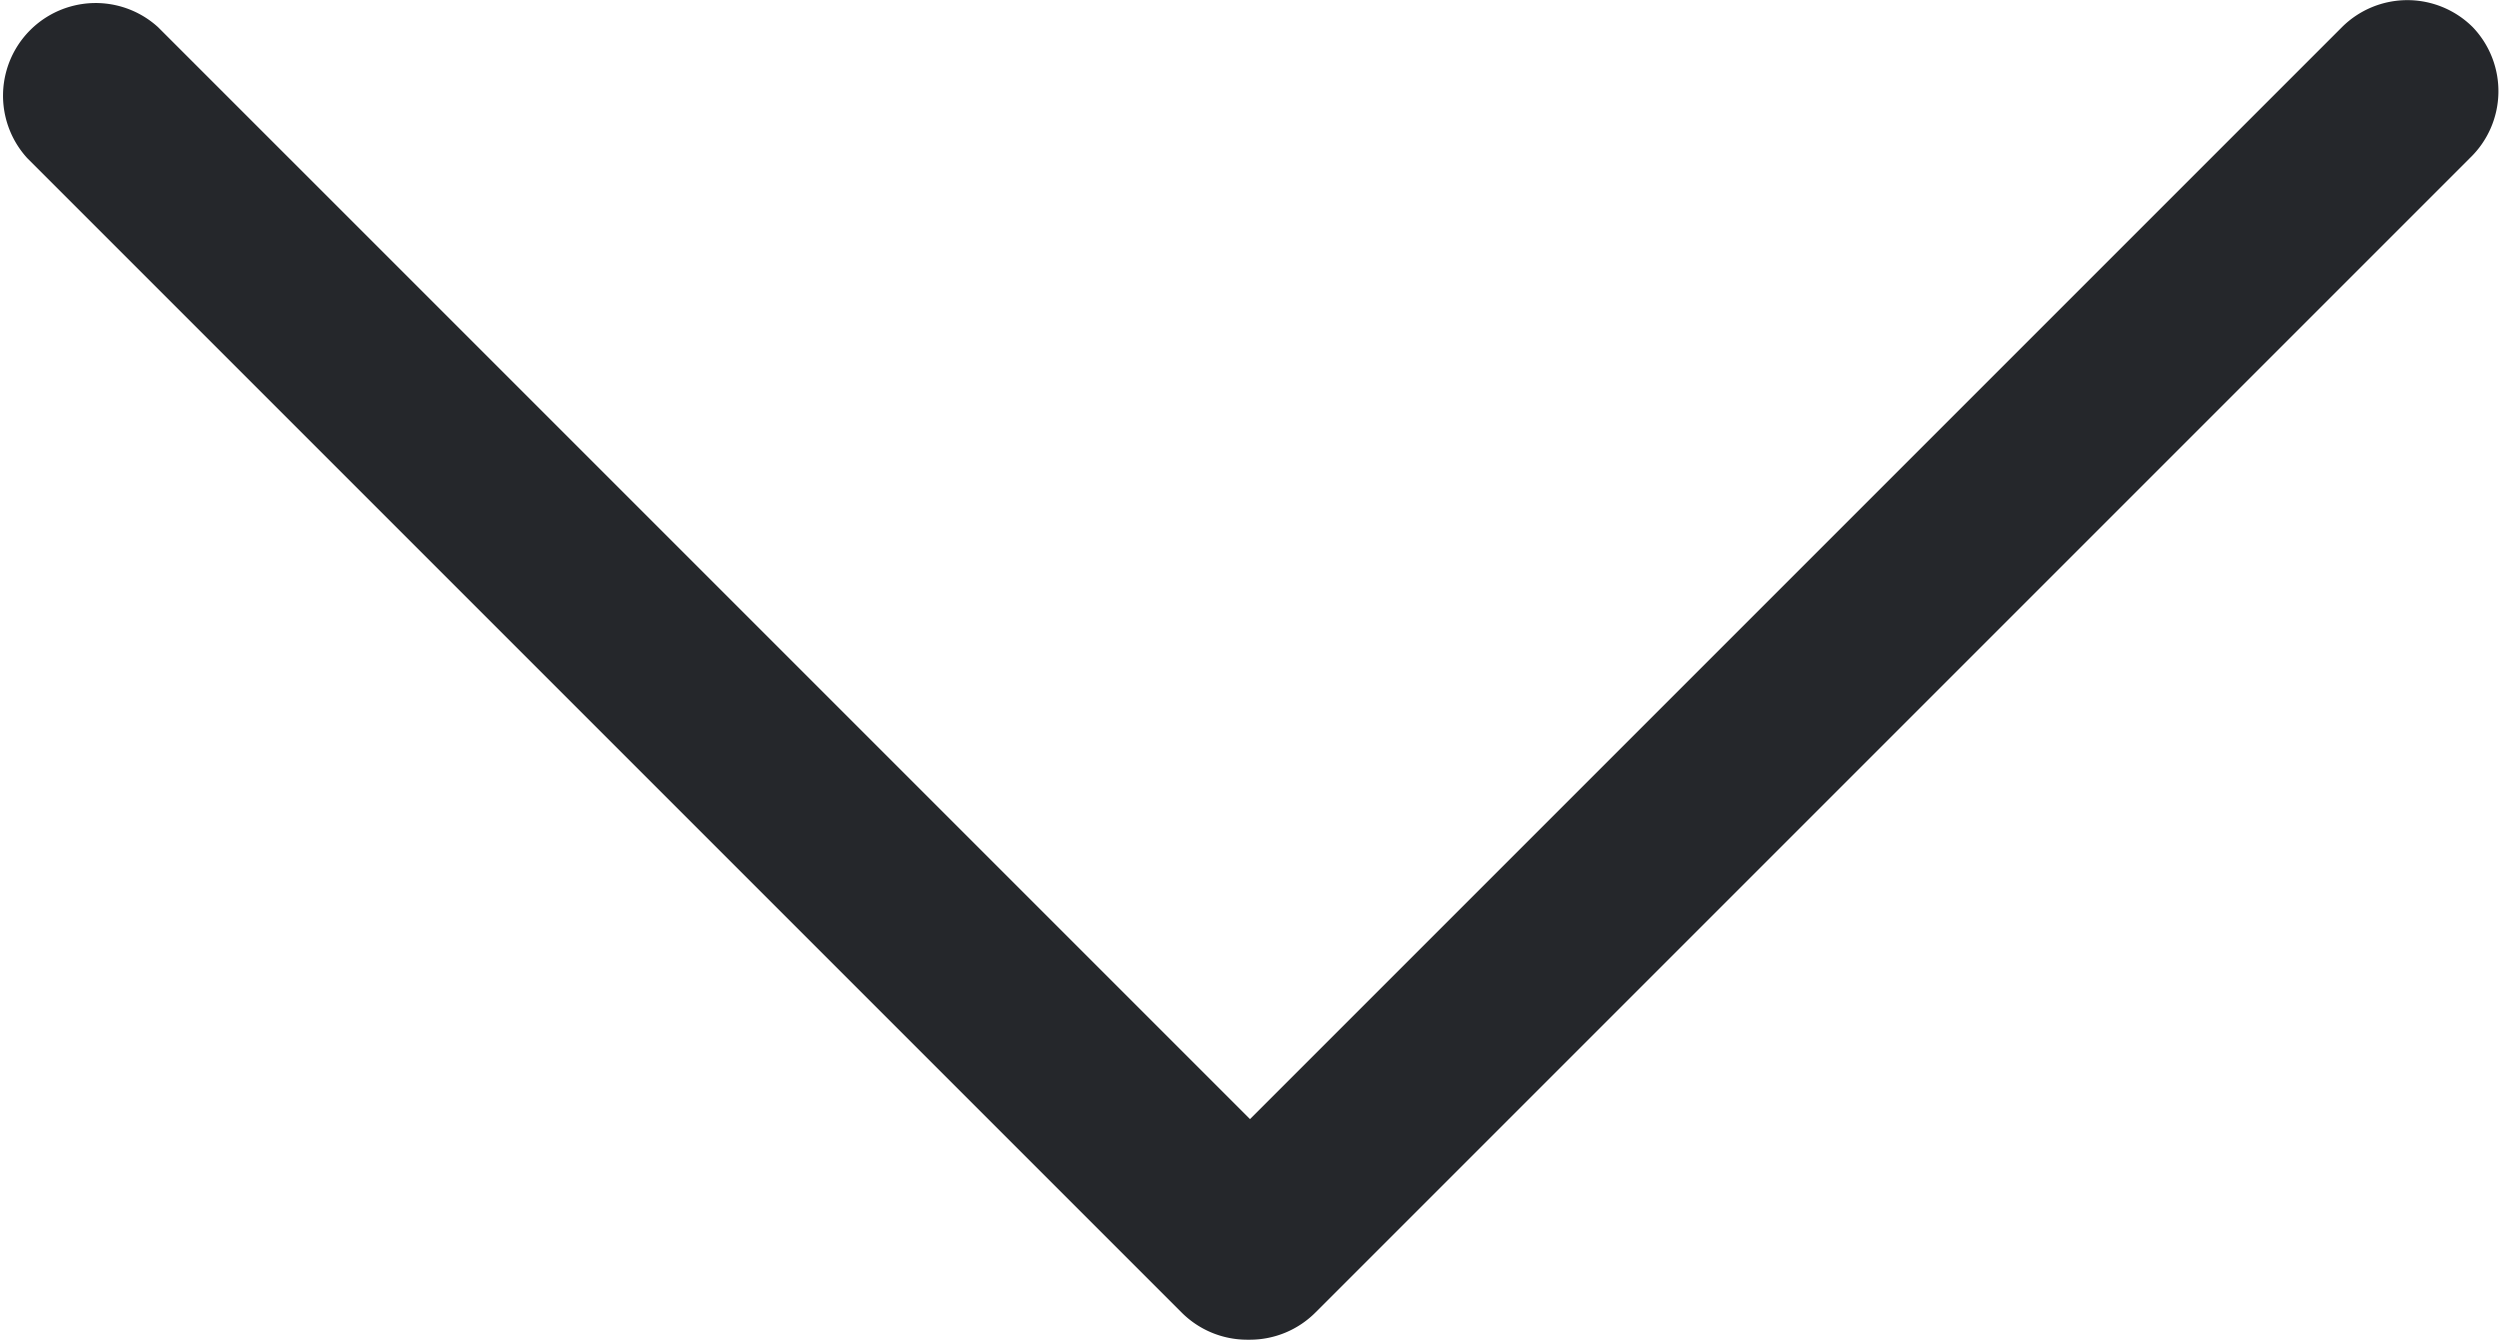
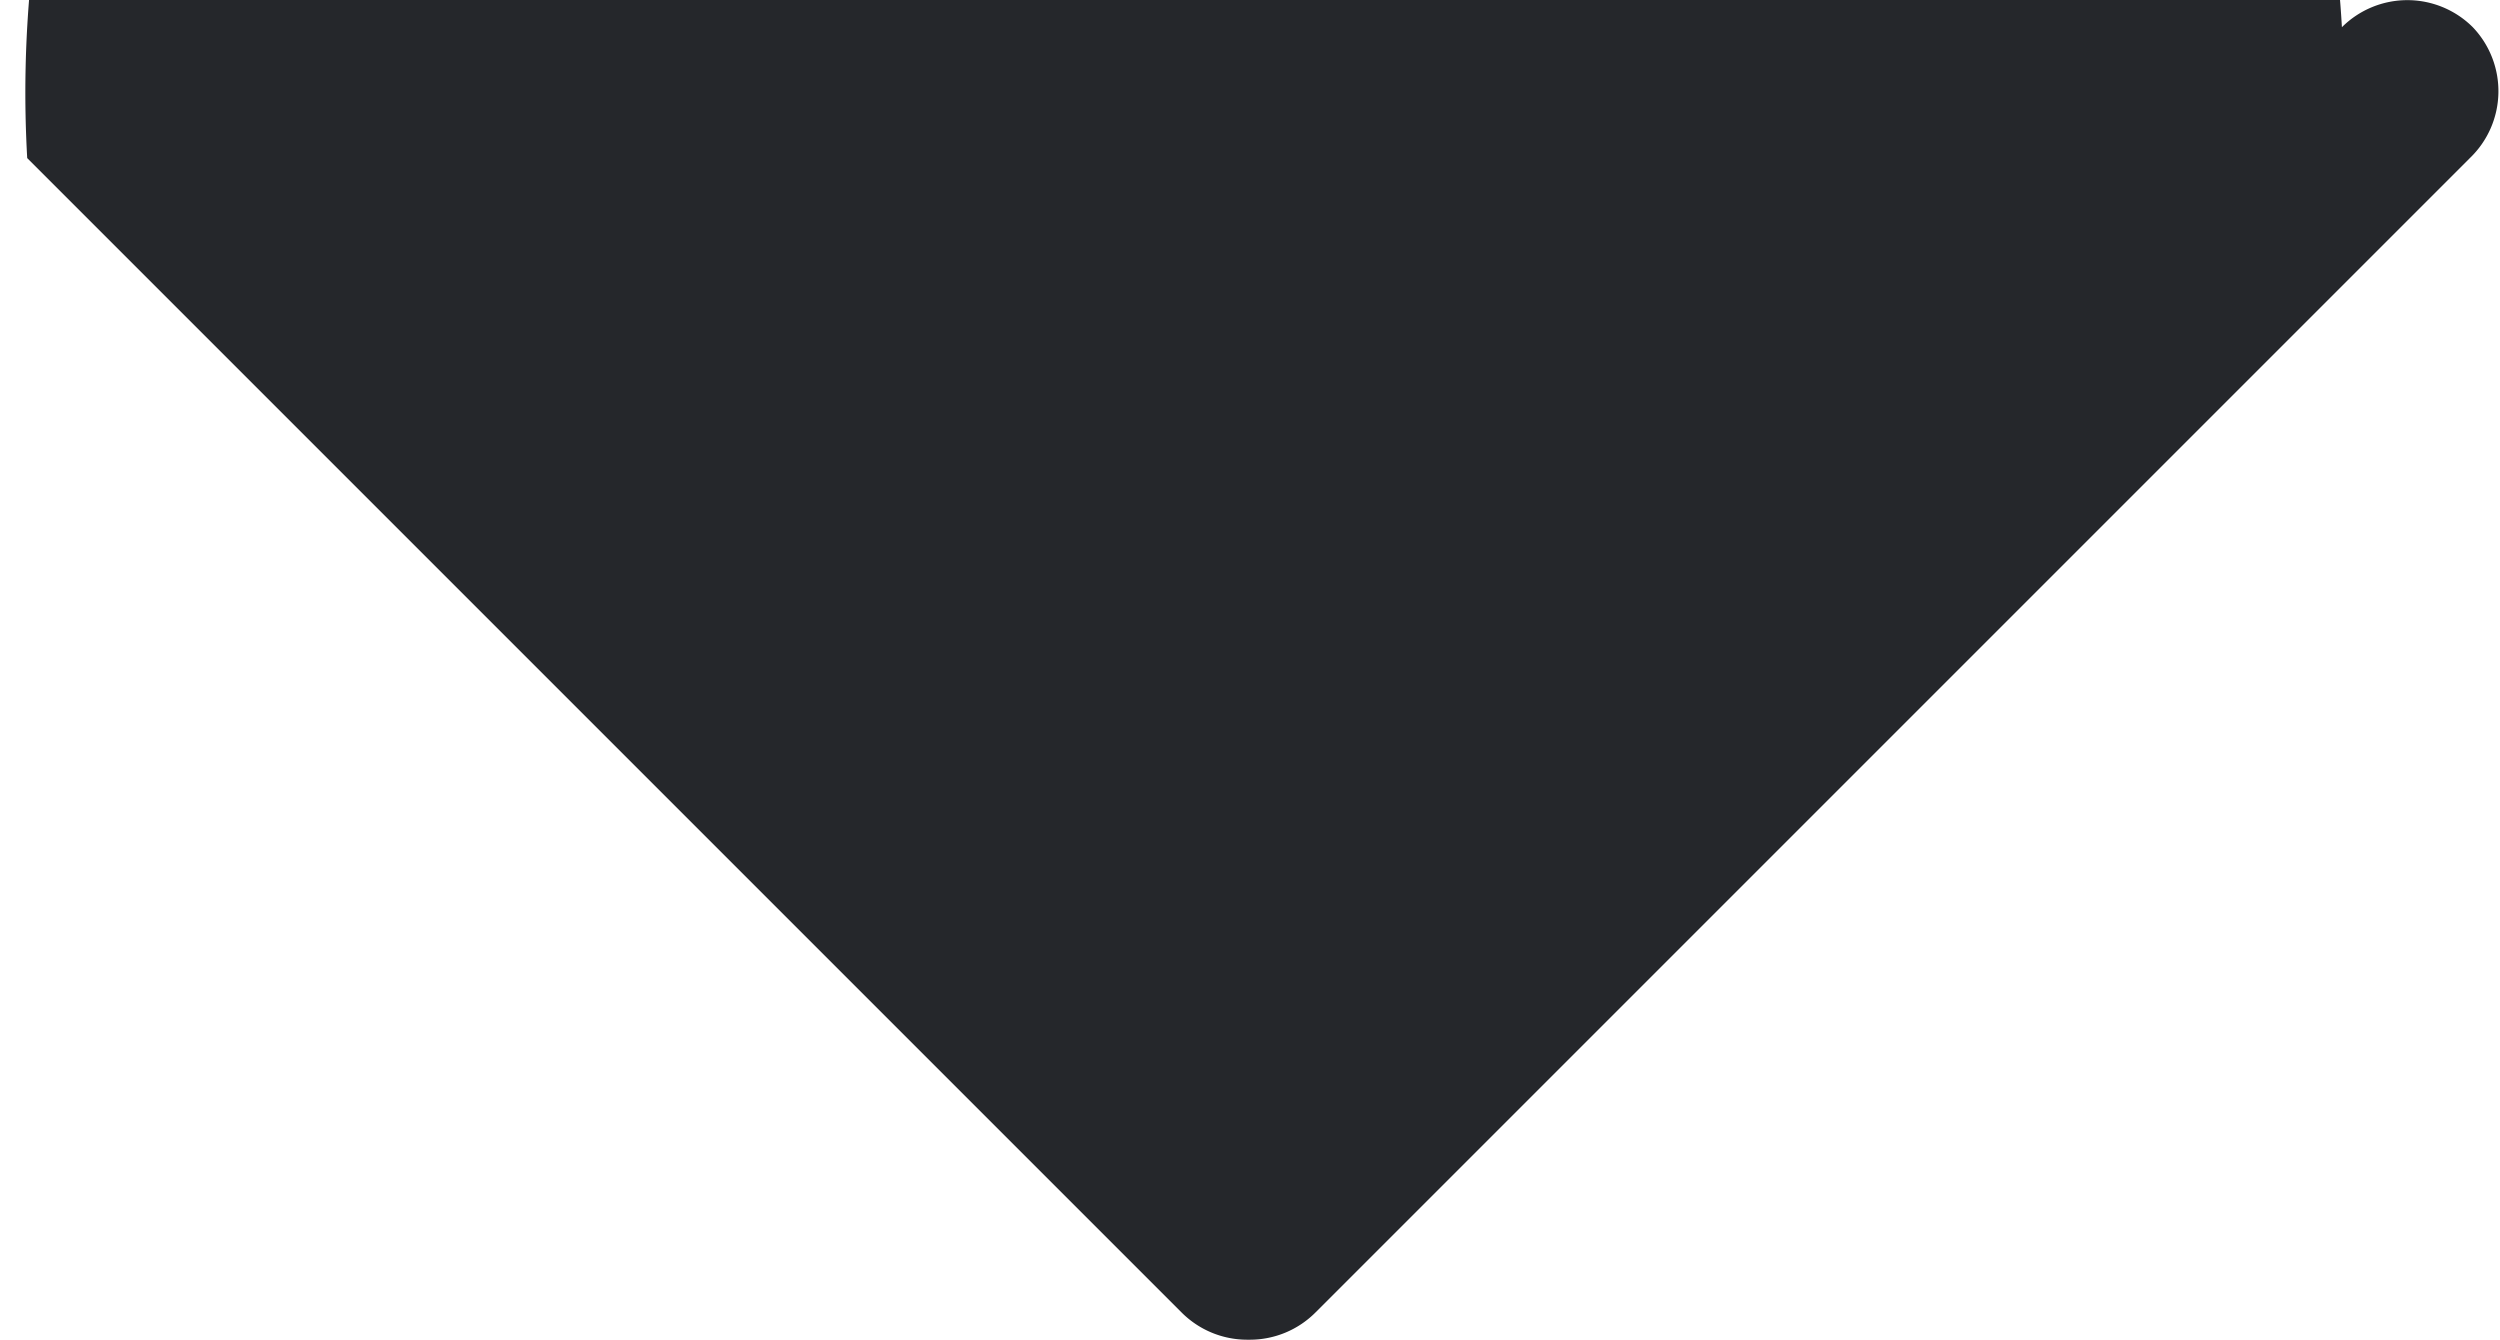
<svg xmlns="http://www.w3.org/2000/svg" viewBox="0 0 34 18.23">
  <defs>
    <style>.a{fill:#25272b}</style>
  </defs>
  <title>arrow-down</title>
-   <path class="a" d="M33.63.37a1.26 1.26 0 0 0-1.78 0L17 15.22 2.15.37A1.26 1.26 0 0 0 .37 2.15l15.7 15.7a1.26 1.26 0 0 0 .89.37H17a1.26 1.26 0 0 0 .89-.37l15.7-15.7a1.26 1.26 0 0 0 .04-1.78z" />
+   <path class="a" d="M33.63.37a1.26 1.26 0 0 0-1.78 0A1.26 1.26 0 0 0 .37 2.15l15.7 15.7a1.26 1.26 0 0 0 .89.37H17a1.26 1.26 0 0 0 .89-.37l15.7-15.7a1.26 1.26 0 0 0 .04-1.78z" />
</svg>